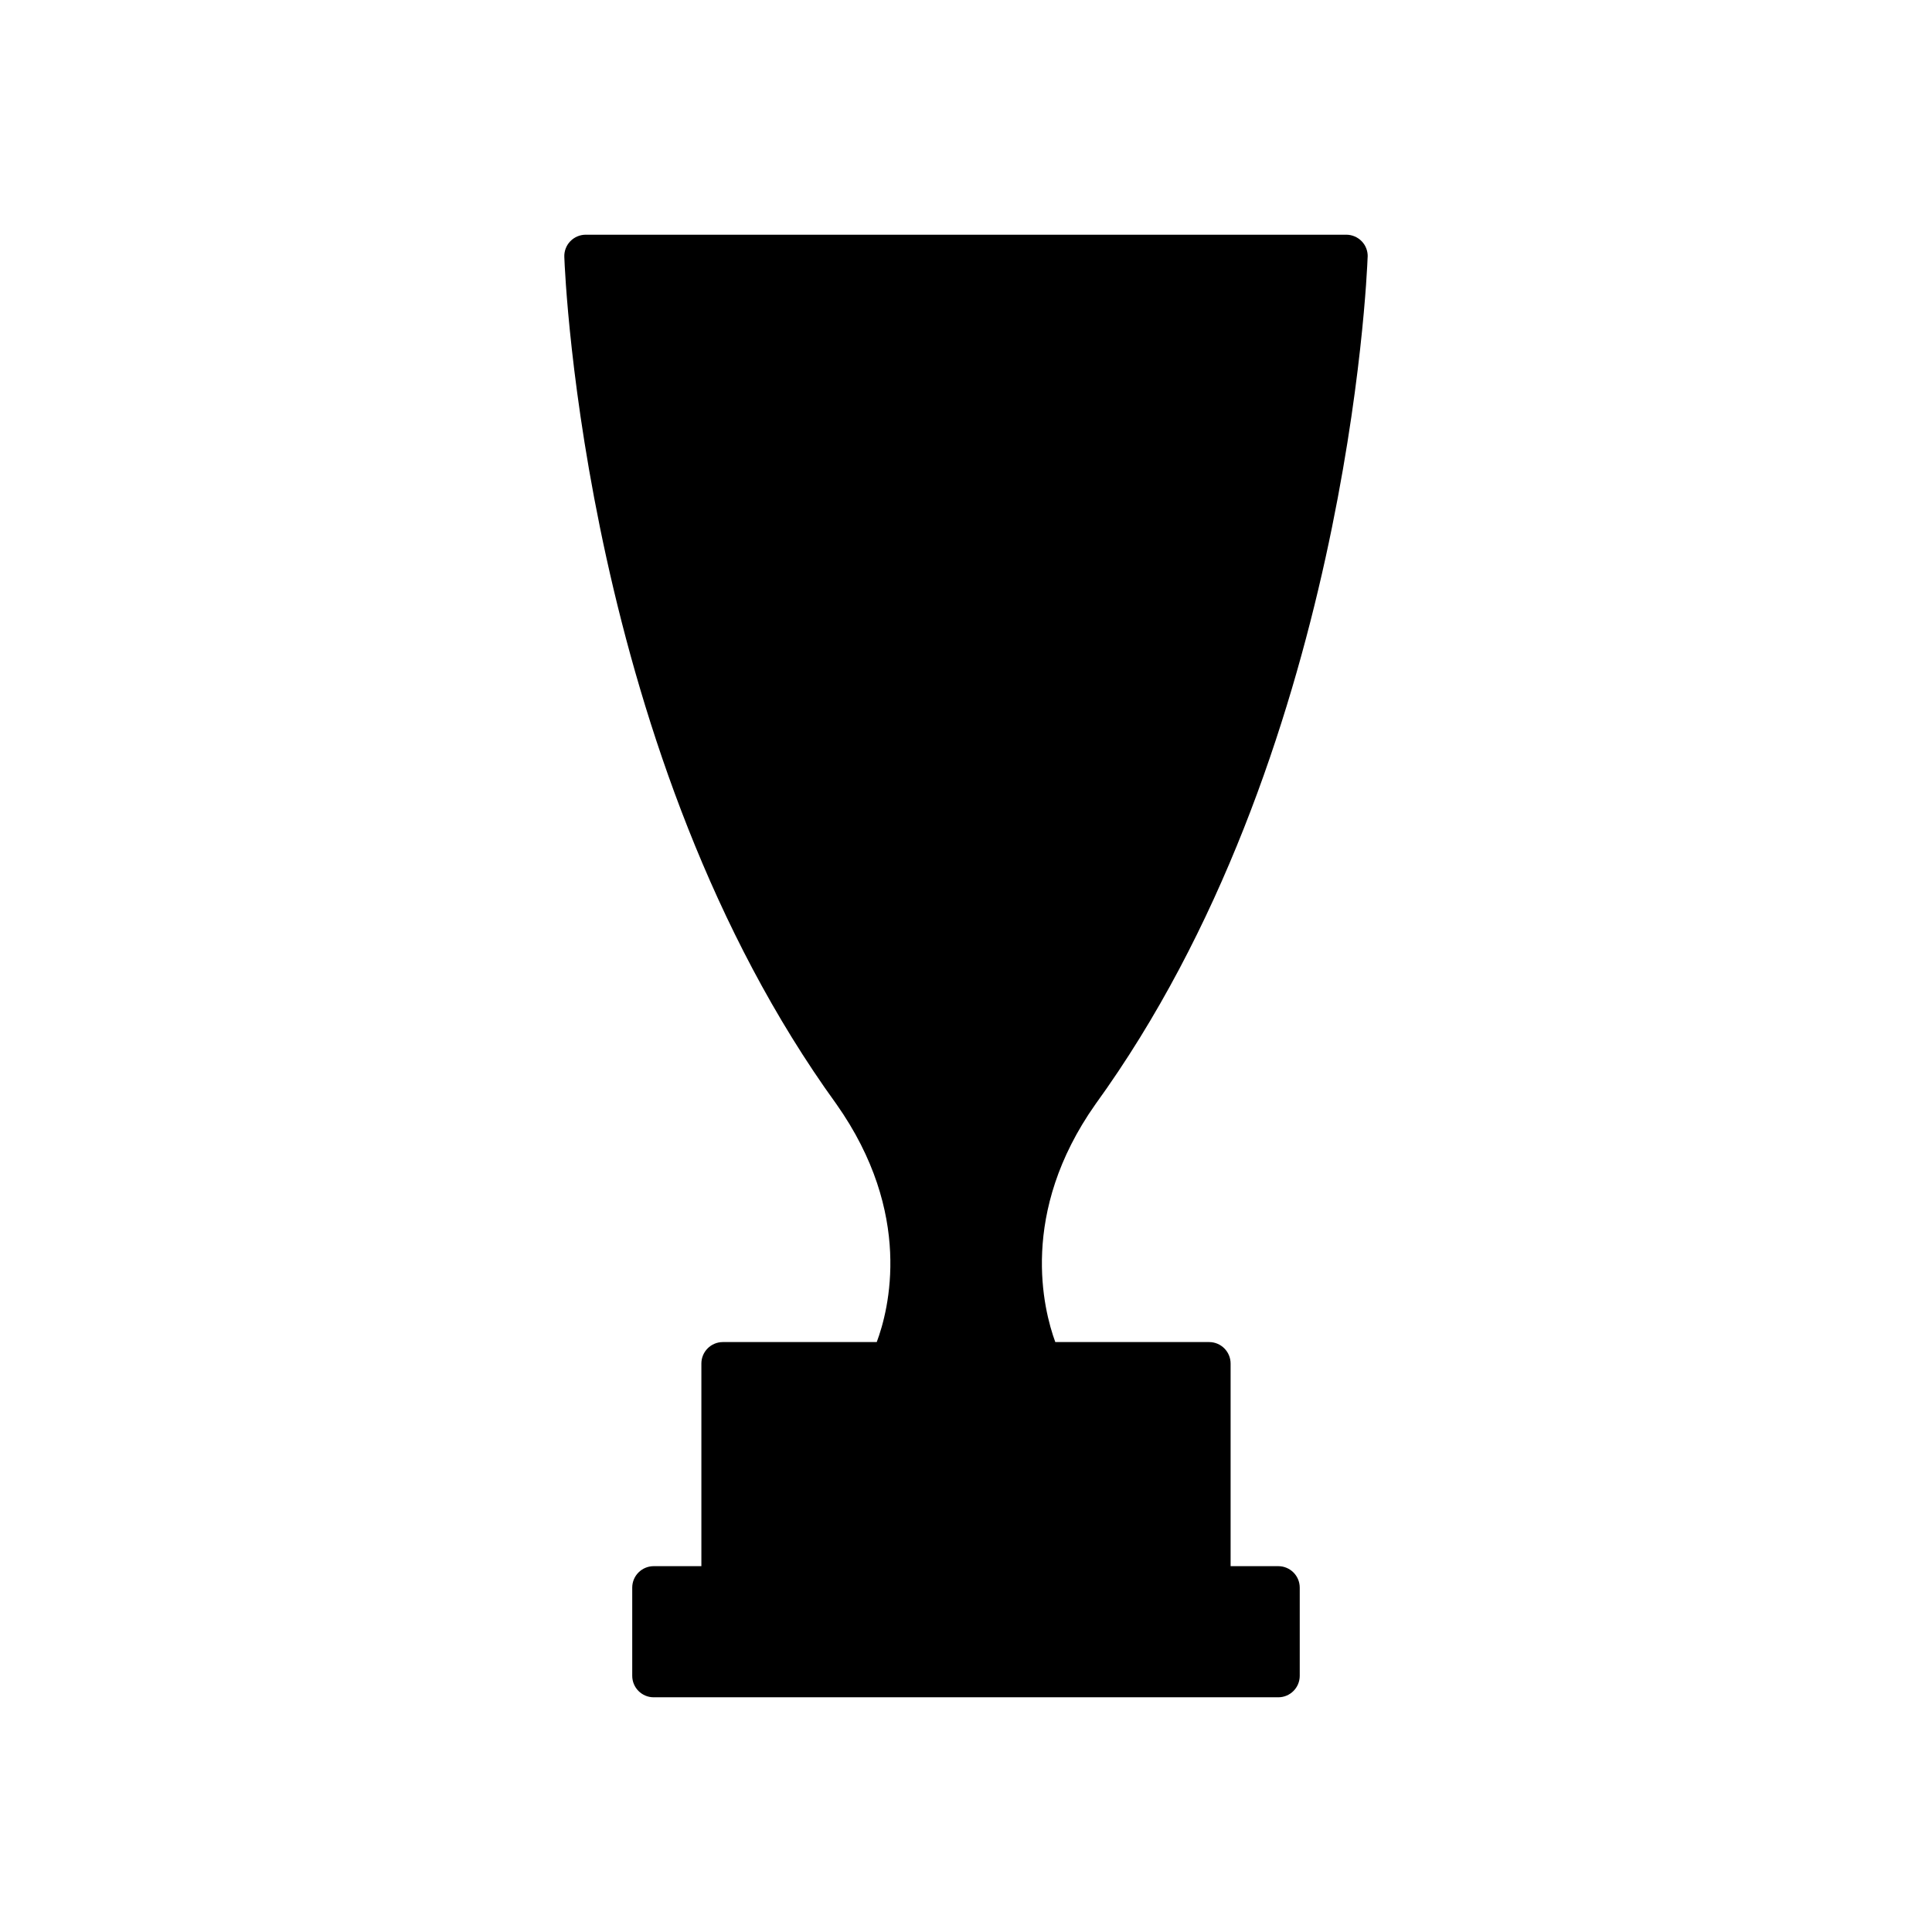
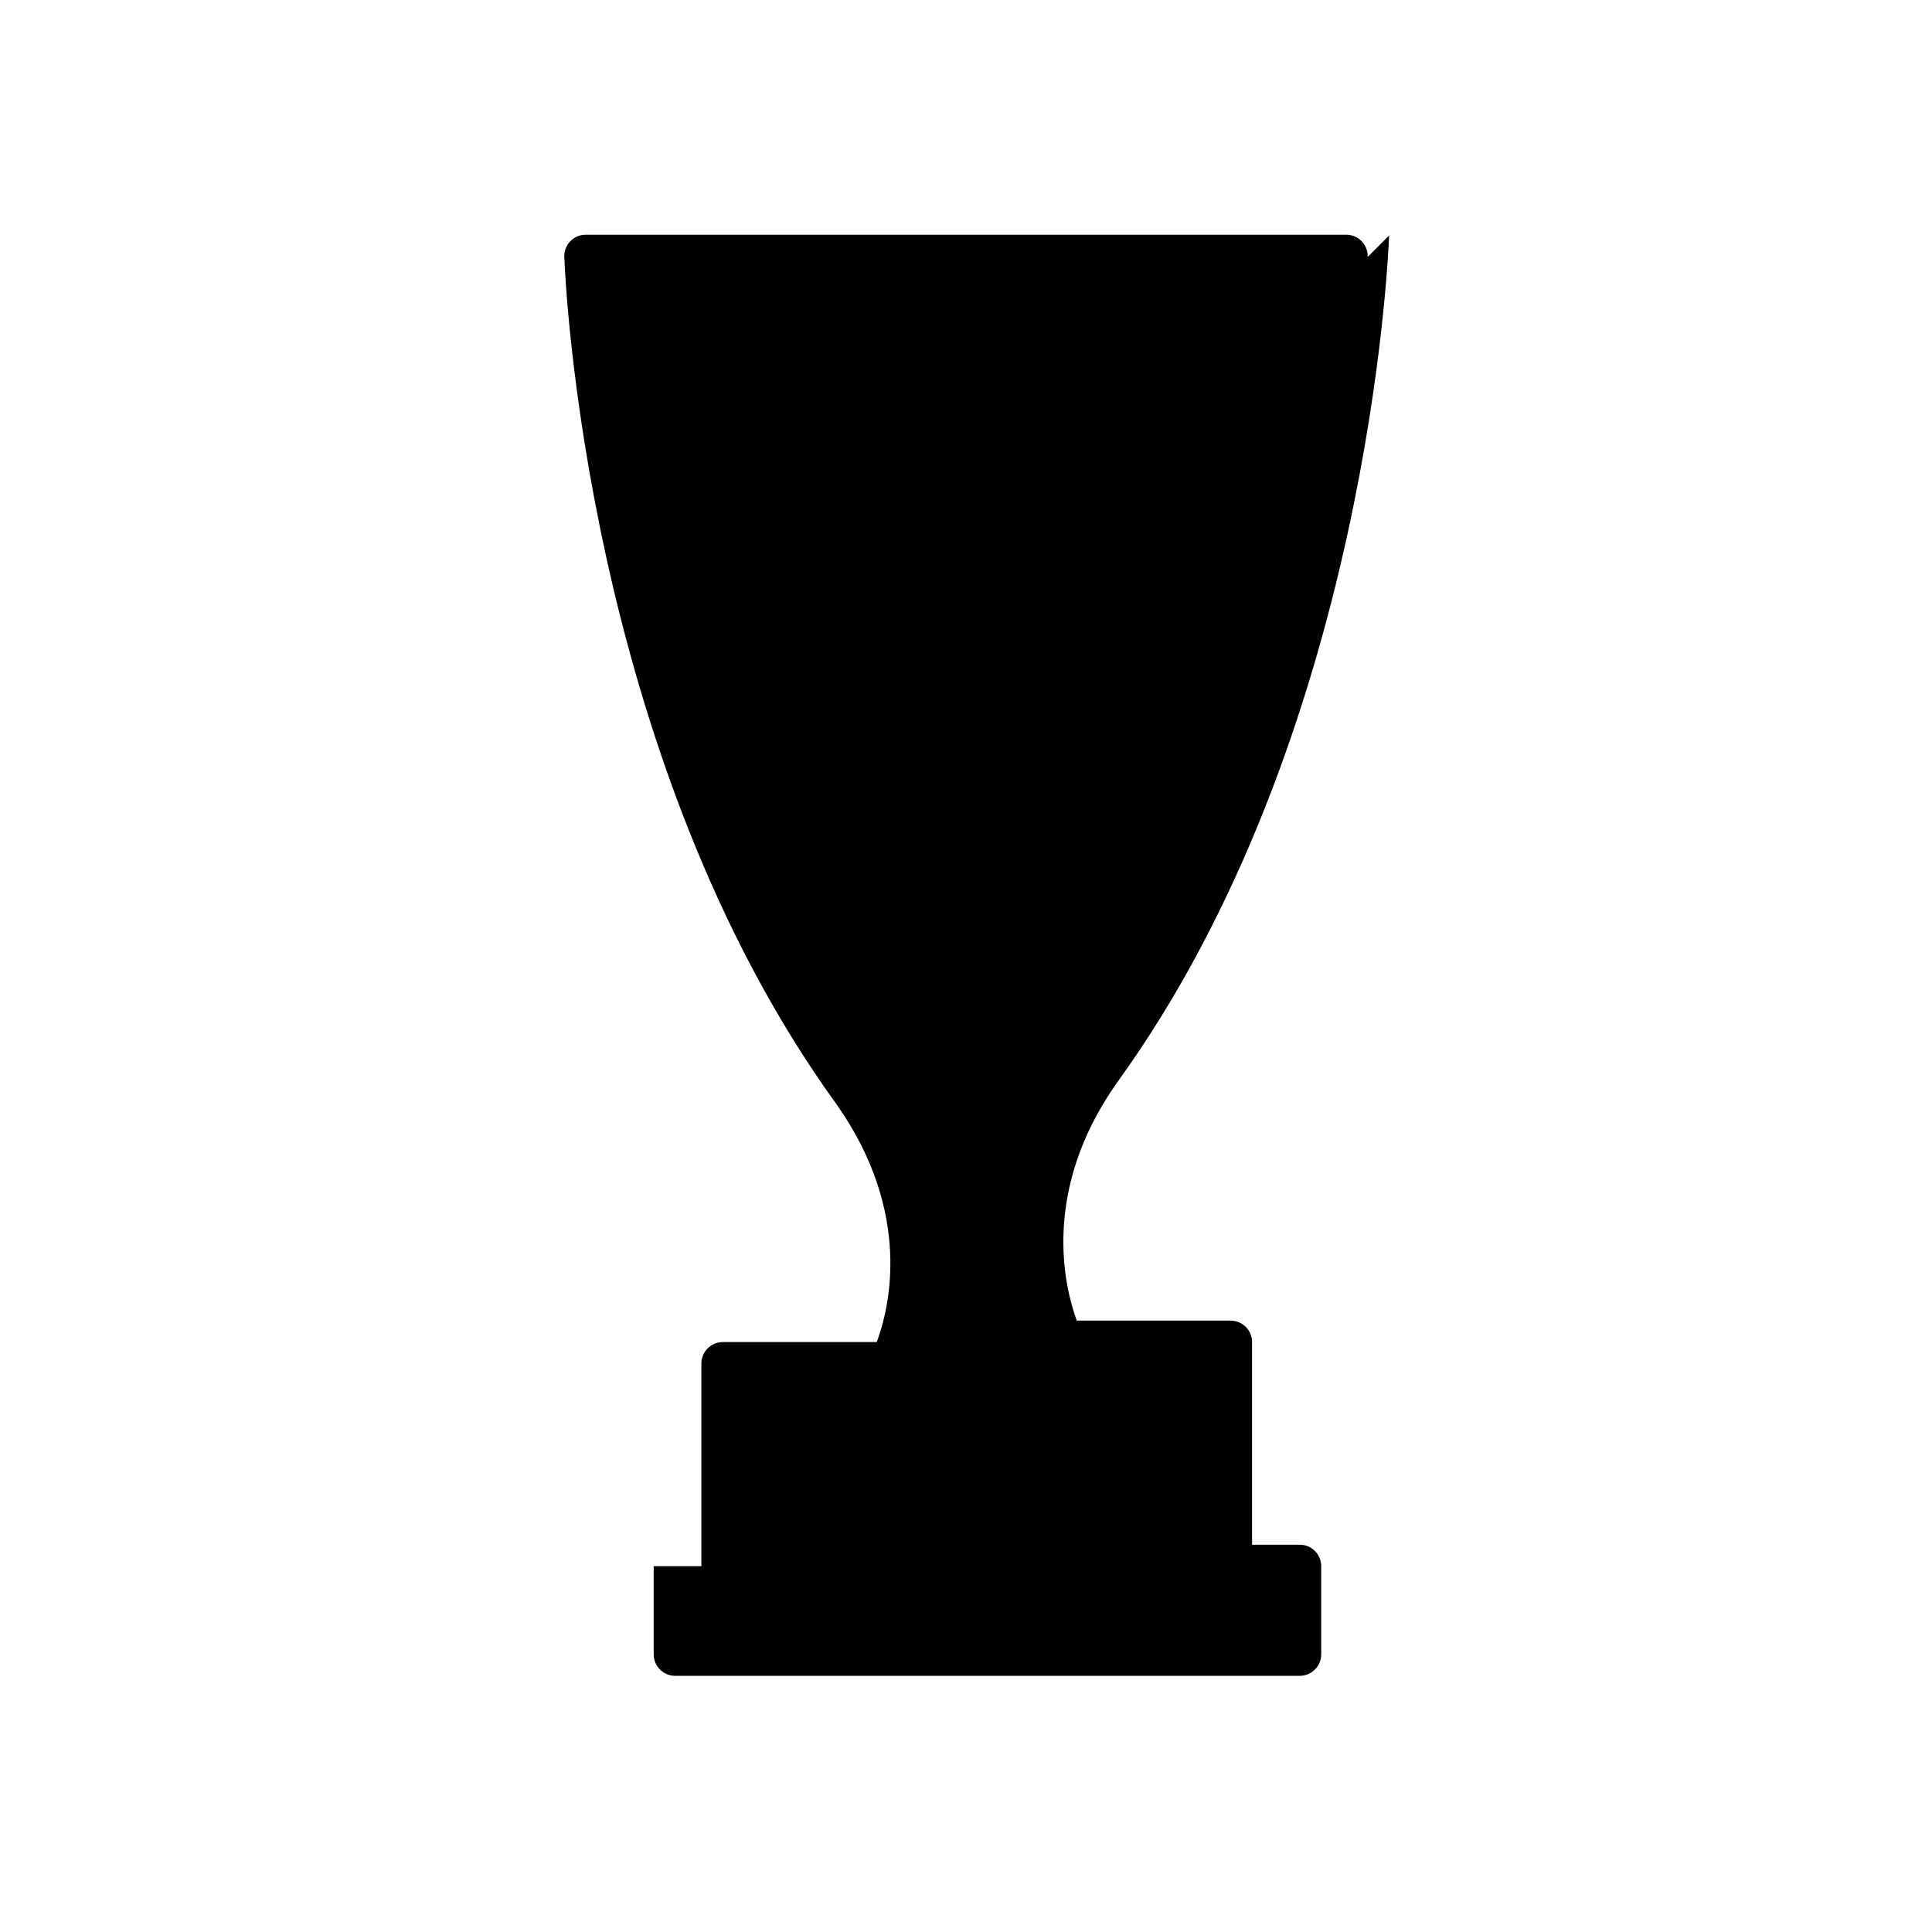
<svg xmlns="http://www.w3.org/2000/svg" fill="#000000" width="800px" height="800px" version="1.1" viewBox="144 144 512 512">
-   <path d="m506.45 212.09c0.059-1.543-0.508-3.043-1.582-4.152s-2.551-1.738-4.098-1.738h-201.54c-1.547 0-3.023 0.629-4.098 1.738-1.074 1.109-1.641 2.609-1.582 4.152 0.191 5.371 5.562 132.61 72.105 224.51 20.5 29.074 13.898 54.508 10.691 63.062h-40.785c-3.141 0-5.688 2.551-5.688 5.688v53.699h-12.637c-3.141 0-5.688 2.551-5.688 5.688v23.375c0 3.141 2.551 5.688 5.688 5.688h165.52c3.141 0 5.688-2.551 5.688-5.688v-23.375c0-3.141-2.551-5.688-5.688-5.688h-12.633v-53.699c0-3.141-2.551-5.688-5.688-5.688h-40.77c-3.152-8.59-9.672-34.207 10.621-63 66.594-91.957 71.957-219.2 72.152-224.57z" />
+   <path d="m506.45 212.09c0.059-1.543-0.508-3.043-1.582-4.152s-2.551-1.738-4.098-1.738h-201.54c-1.547 0-3.023 0.629-4.098 1.738-1.074 1.109-1.641 2.609-1.582 4.152 0.191 5.371 5.562 132.61 72.105 224.51 20.5 29.074 13.898 54.508 10.691 63.062h-40.785c-3.141 0-5.688 2.551-5.688 5.688v53.699h-12.637v23.375c0 3.141 2.551 5.688 5.688 5.688h165.52c3.141 0 5.688-2.551 5.688-5.688v-23.375c0-3.141-2.551-5.688-5.688-5.688h-12.633v-53.699c0-3.141-2.551-5.688-5.688-5.688h-40.77c-3.152-8.59-9.672-34.207 10.621-63 66.594-91.957 71.957-219.2 72.152-224.57z" />
</svg>